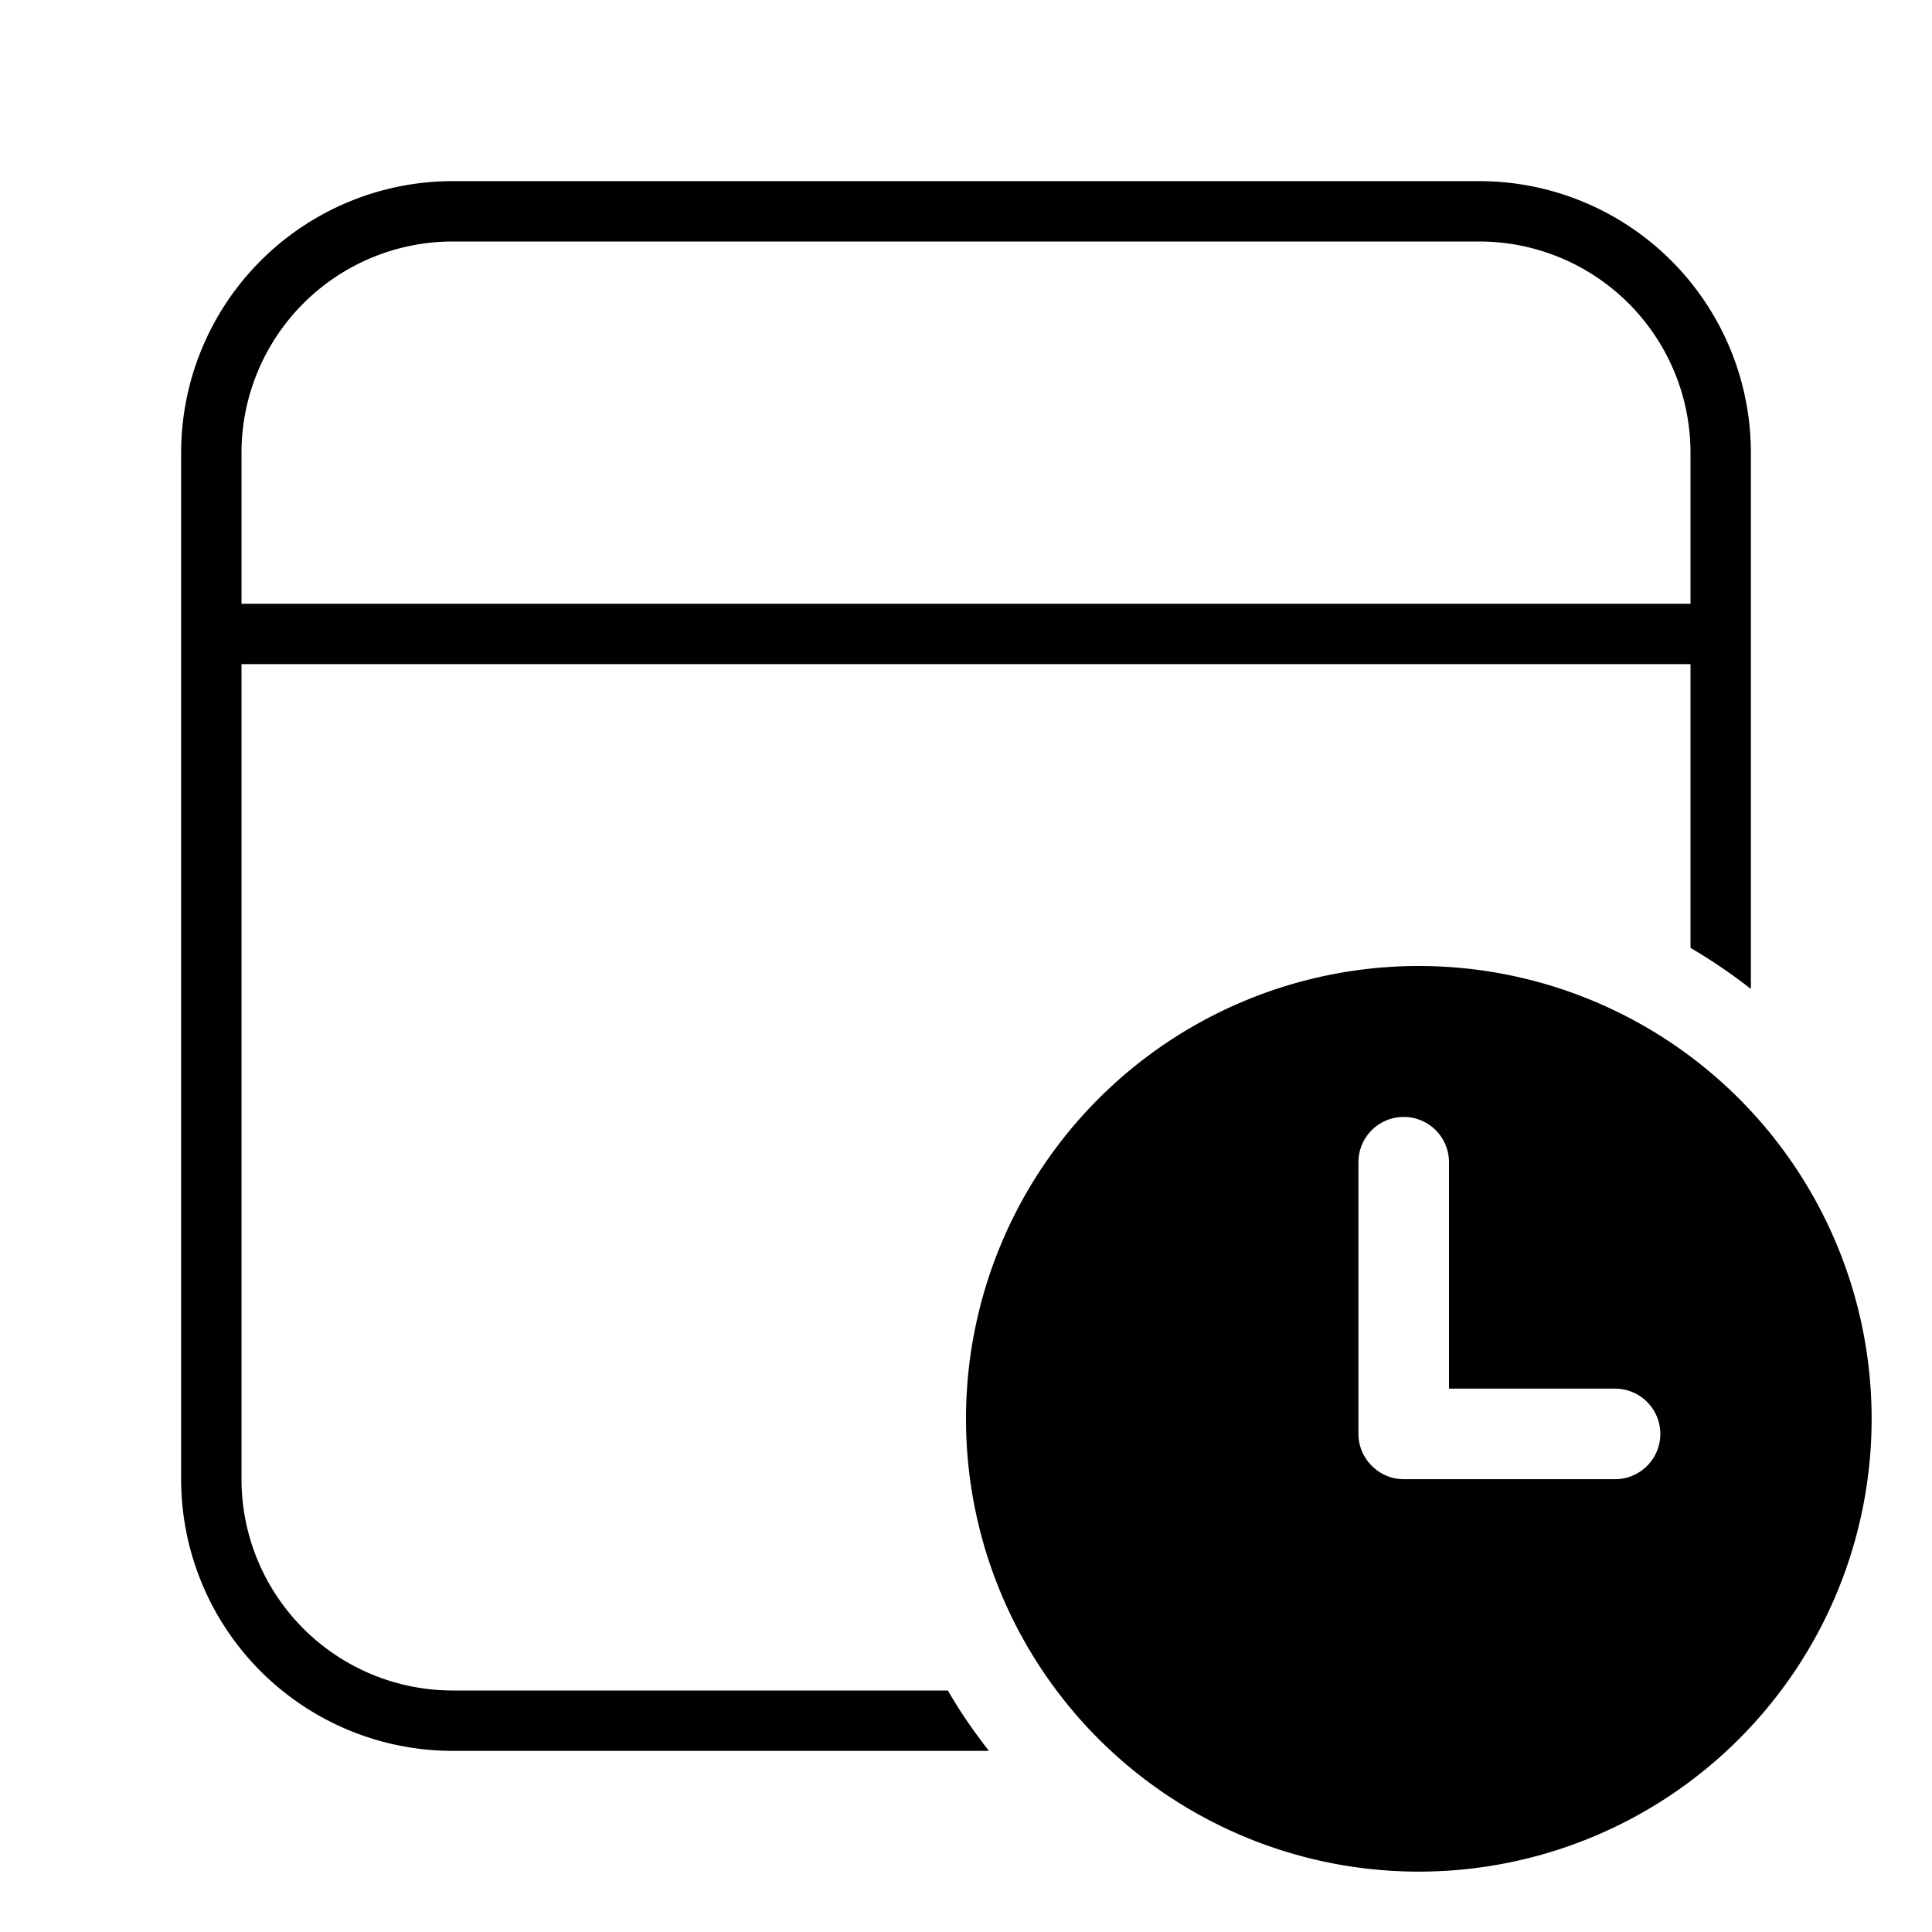
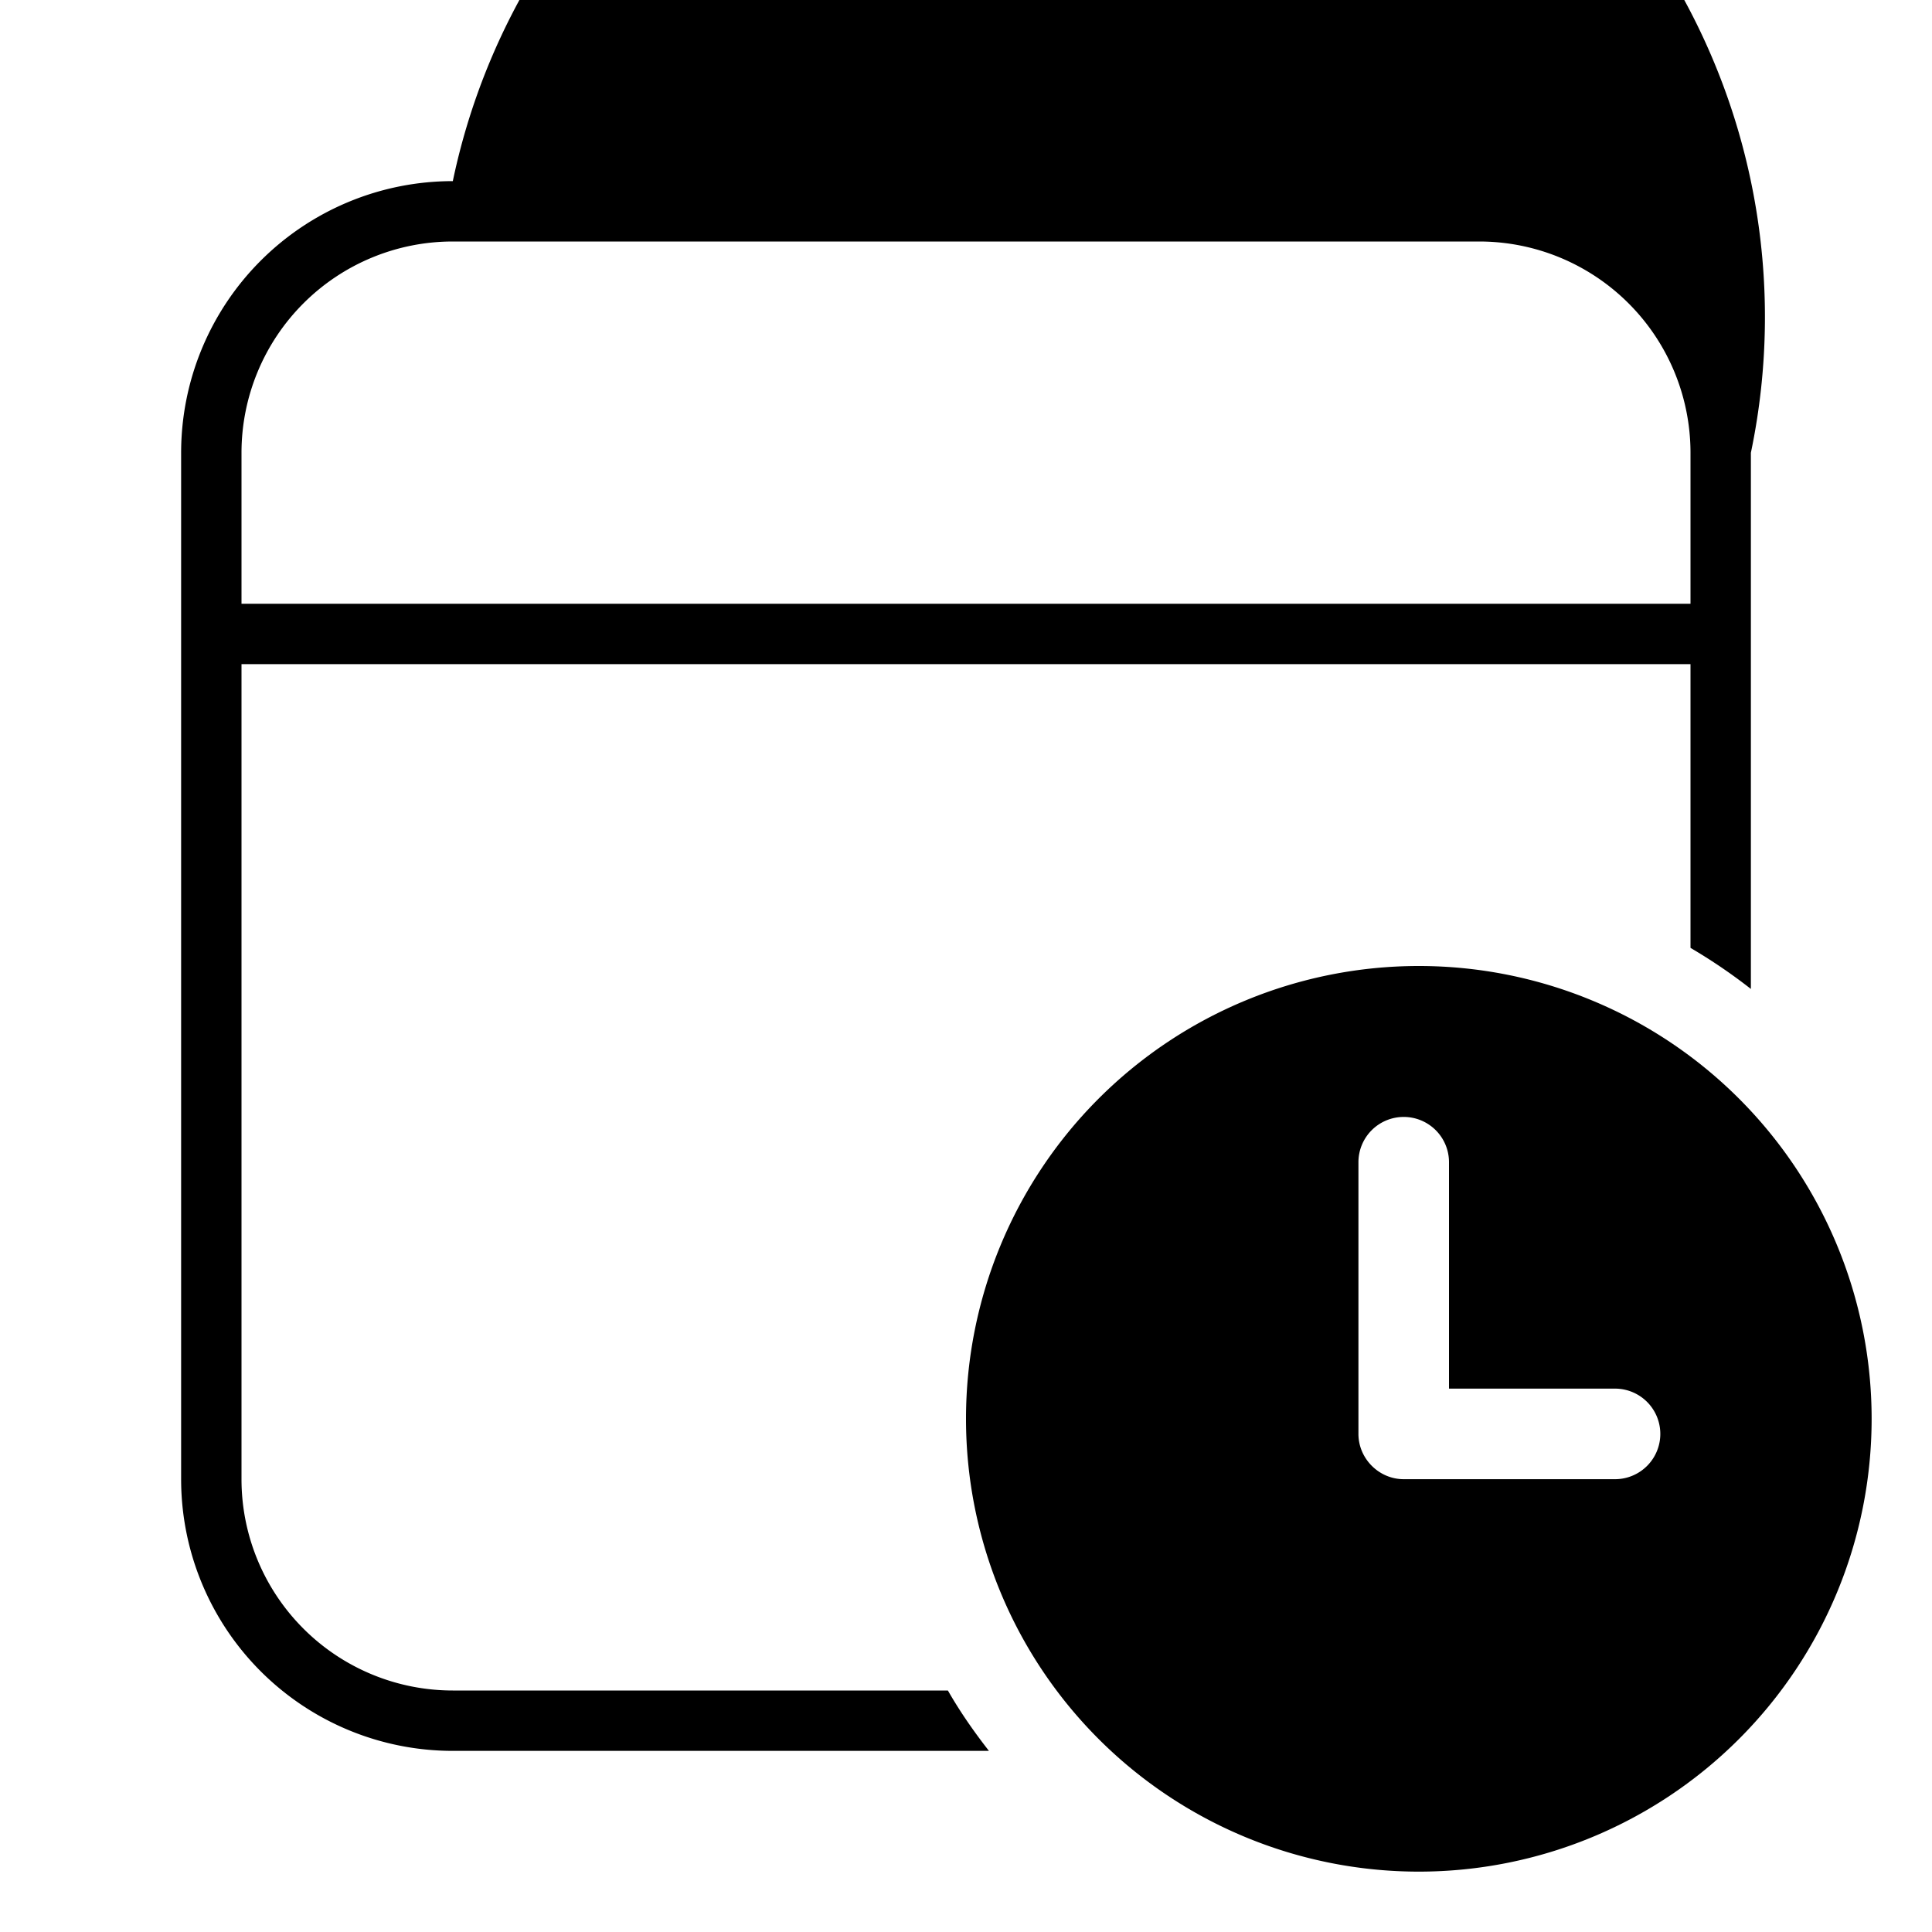
<svg xmlns="http://www.w3.org/2000/svg" width="32" height="32" viewBox="0 0 32 32">
-   <path d="M4 11v13.5A3.5 3.5 0 0 0 7.5 28h8.2c.2.35.43.68.68 1H7.5A4.5 4.5 0 0 1 3 24.5v-17A4.5 4.5 0 0 1 7.5 3h17A4.5 4.5 0 0 1 29 7.5v8.88a9.03 9.03 0 0 0-1-.68V11H4Zm3.5-7A3.5 3.5 0 0 0 4 7.5V10h24V7.5A3.5 3.5 0 0 0 24.5 4h-17Zm16 27a7.5 7.5 0 1 1 0-15 7.5 7.5 0 0 1 0 15Zm-.25-12.5a.75.75 0 0 0-.75.75v4.5c0 .41.34.75.75.75h3.5a.75.75 0 0 0 0-1.5H24v-3.75a.75.75 0 0 0-.75-.75Z" />
+   <path d="M4 11v13.5A3.5 3.5 0 0 0 7.5 28h8.2c.2.35.43.68.68 1H7.5A4.5 4.5 0 0 1 3 24.5v-17A4.5 4.5 0 0 1 7.5 3A4.5 4.5 0 0 1 29 7.5v8.88a9.03 9.03 0 0 0-1-.68V11H4Zm3.5-7A3.5 3.5 0 0 0 4 7.5V10h24V7.5A3.5 3.5 0 0 0 24.5 4h-17Zm16 27a7.5 7.5 0 1 1 0-15 7.5 7.5 0 0 1 0 15Zm-.25-12.5a.75.75 0 0 0-.75.75v4.5c0 .41.34.75.75.75h3.5a.75.75 0 0 0 0-1.5H24v-3.75a.75.75 0 0 0-.75-.75Z" />
</svg>